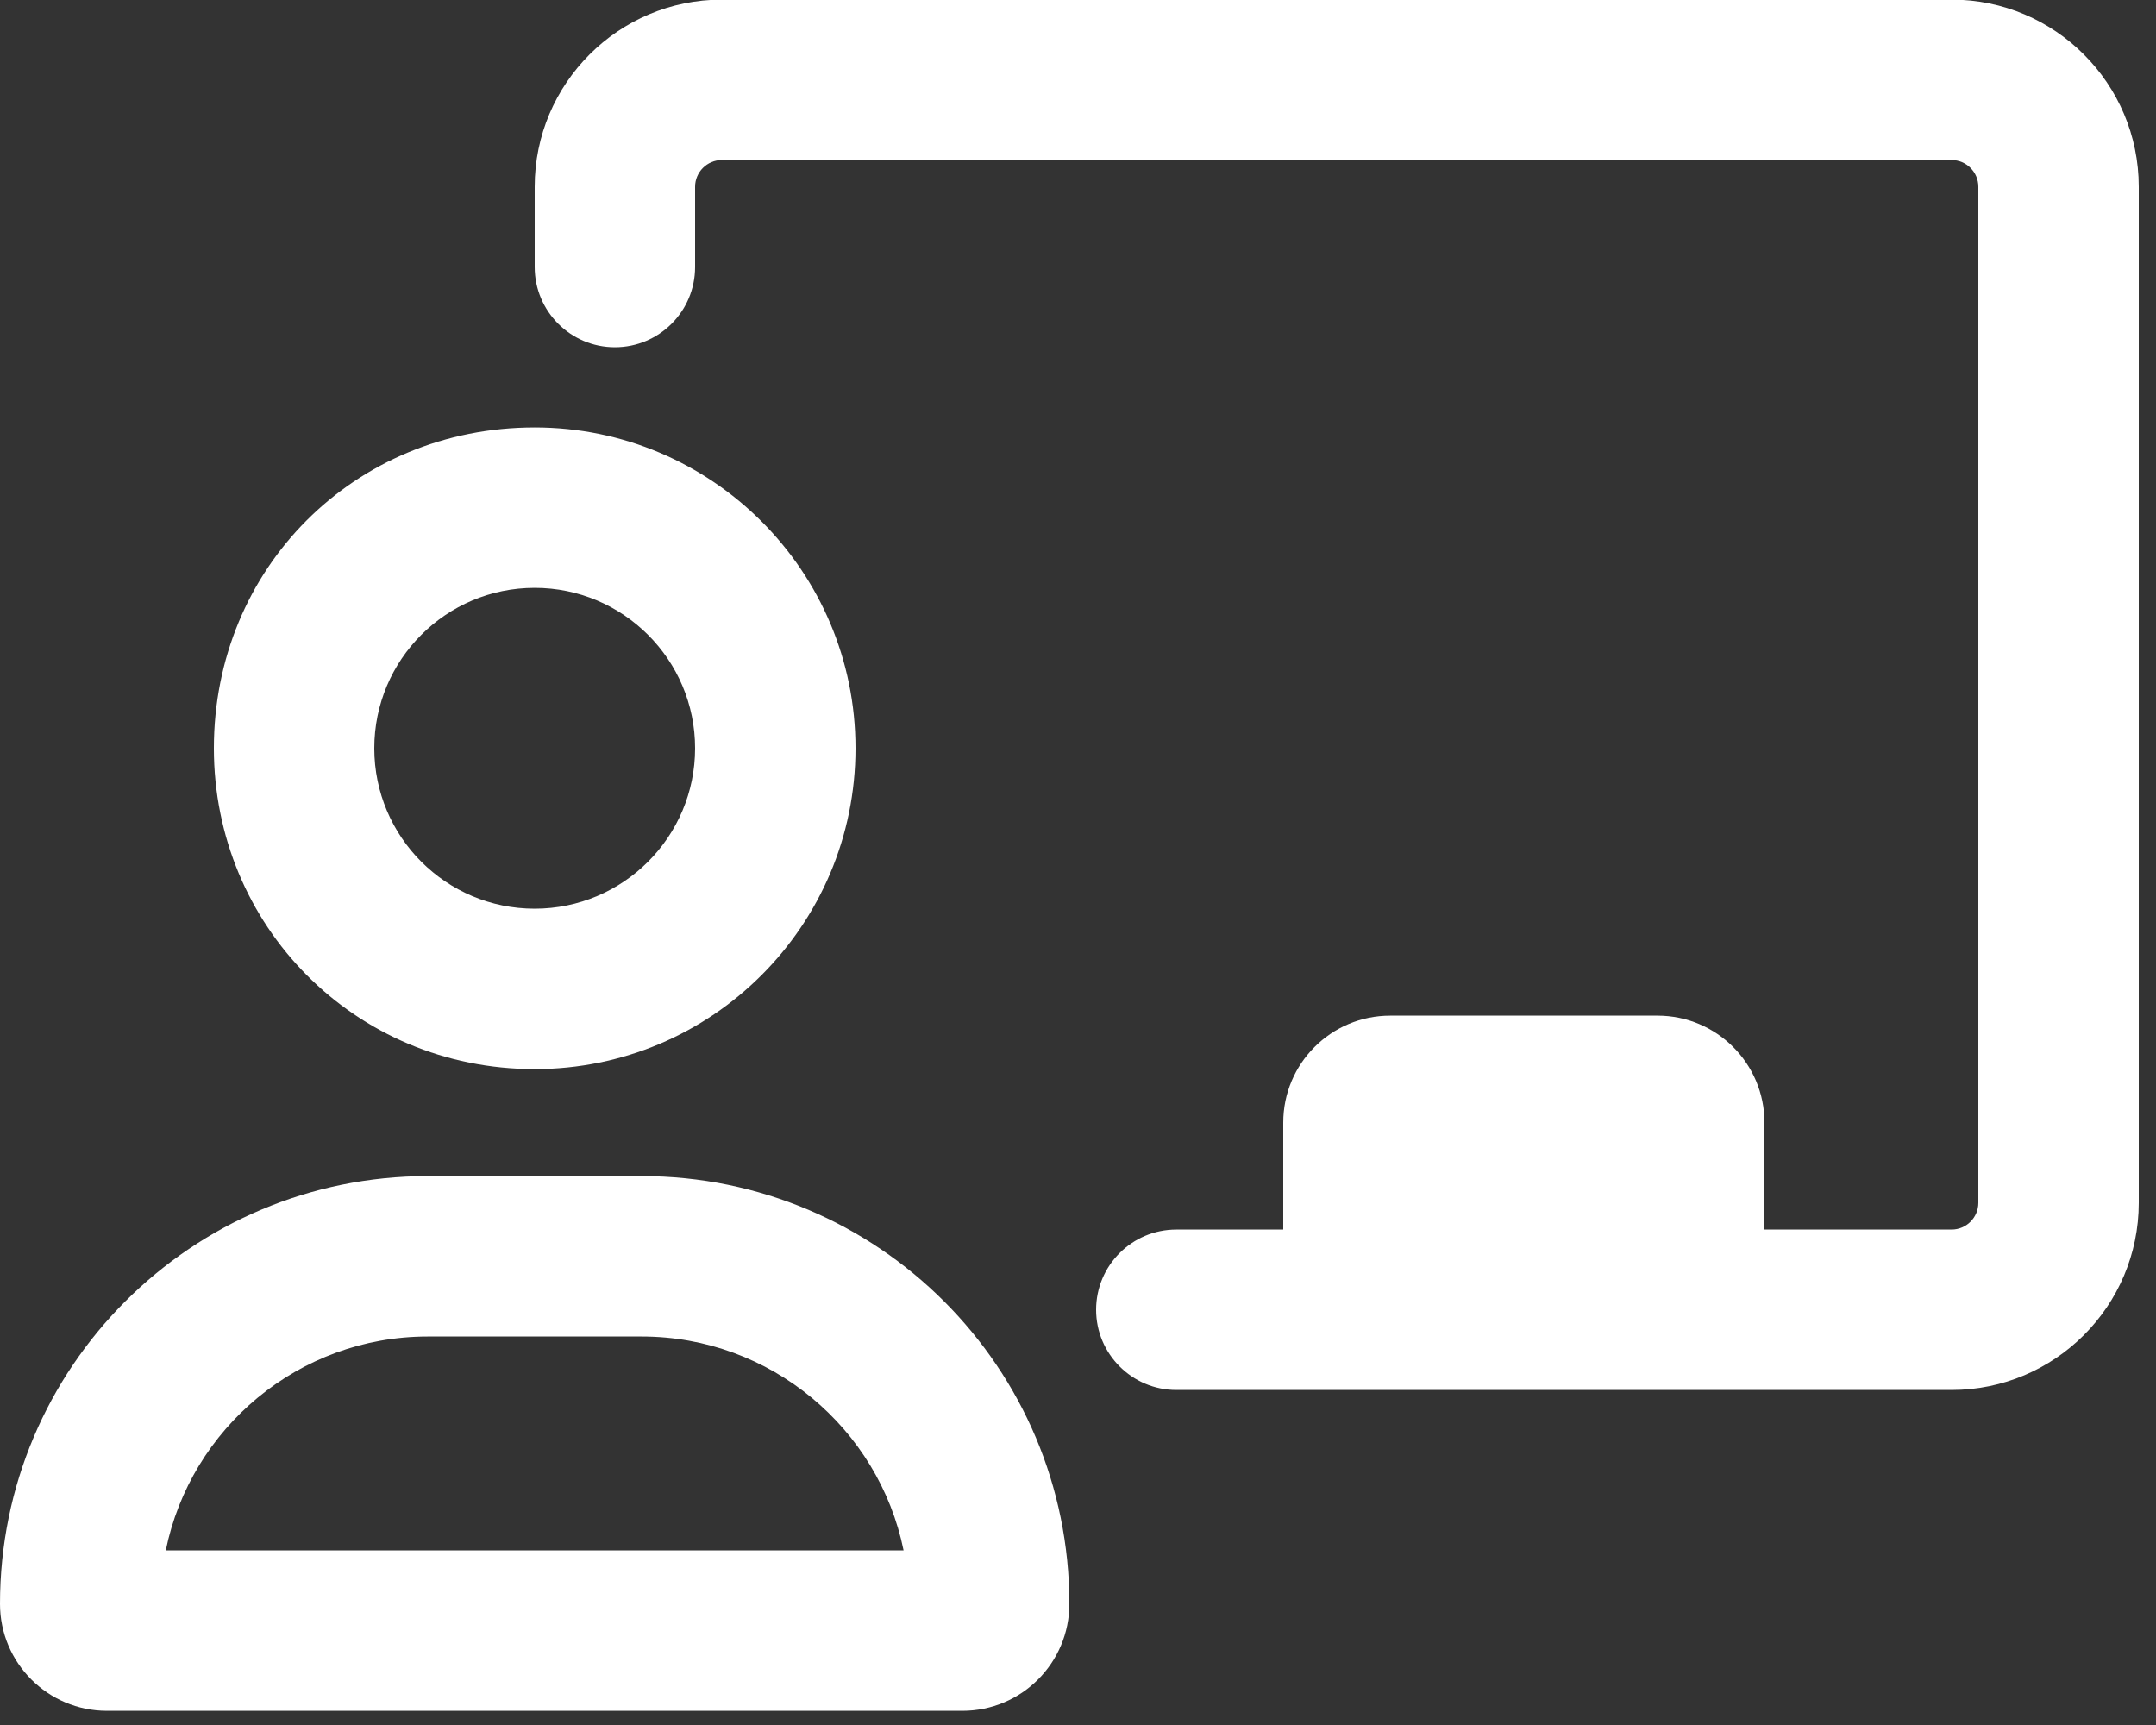
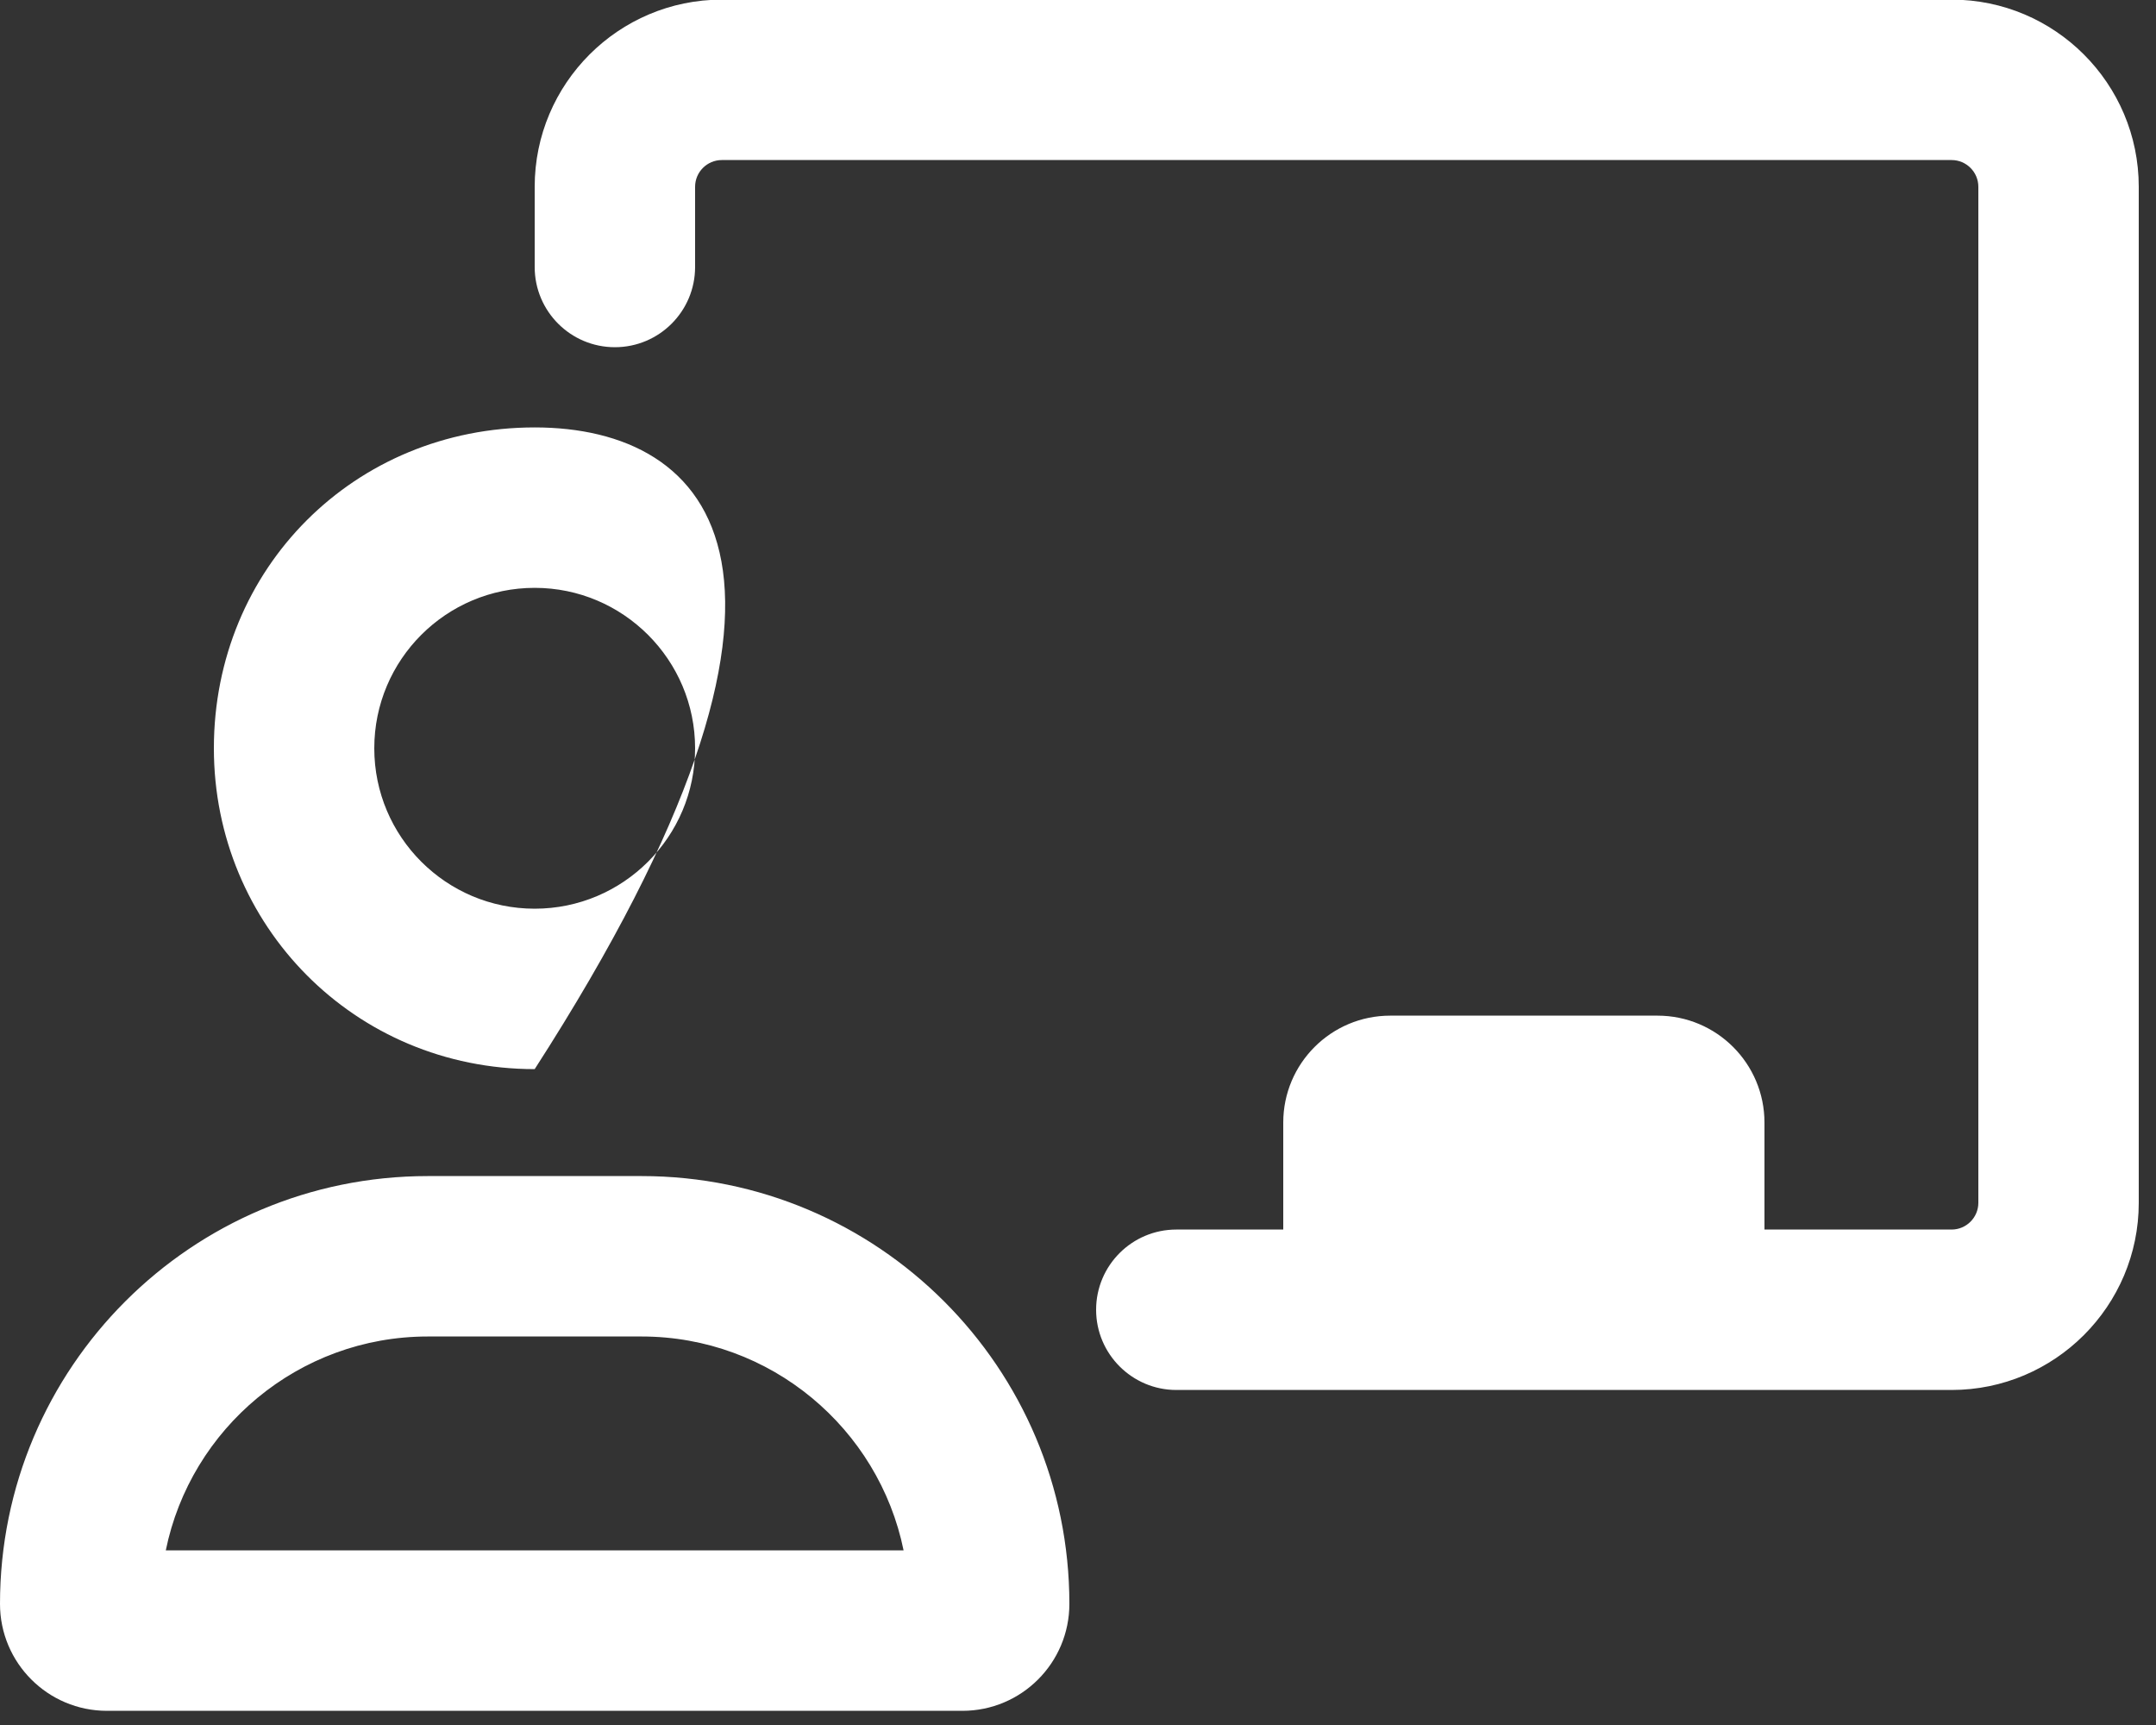
<svg xmlns="http://www.w3.org/2000/svg" width="40px" height="32px" version="1.1" xml:space="preserve" style="fill-rule:evenodd;clip-rule:evenodd;stroke-linejoin:round;stroke-miterlimit:2;">
  <rect width="100%" height="100%" fill="#333333" stroke="none" />
  <g transform="matrix(1,0,0,1,-1068,-2194.73)">
    <g transform="matrix(1,0,0,1,0,31.893)">
      <g transform="matrix(0.062,0,0,0.062,1068,2162.83)">
-         <path d="M192,352L128,352C57.31,352 0,409.3 0,480C0,497.67 14.33,512 32,512L288,512C305.67,512 320,497.67 320,480C320,409.3 262.7,352 192,352ZM49.61,464C57.04,427.5 89.37,400 128,400L192,400C230.63,400 262.96,427.53 270.39,464L49.61,464ZM160,320C213.02,320 256,277.02 256,224C256,170.98 213.02,128 160,128C106.1,128 64,170.1 64,224C64,277 106.1,320 160,320ZM160,176C186.47,176 208,197.53 208,224C208,250.47 186.5,272 160,272C133.5,272 112,250.5 112,224C112,197.5 133.5,176 160,176ZM584,0L216,0C185.1,0 160,25.12 160,56L160,80C160,93.25 170.75,104 184,104C197.25,104 208,93.25 208,80L208,56C208,51.594 211.594,48 216,48L584,48C588.406,48 592,51.594 592,56L592,360C592,364.406 588.406,368 584,368L528,368L528,336C528,318.33 513.67,304 496,304L416,304C398.33,304 384,318.33 384,336L384,368L352,368C338.75,368 328,378.75 328,392C328,405.25 338.8,416 352,416L584,416C614.88,416 640,390.88 640,360L640,56C640,25.12 614.9,0 584,0Z" style="fill:white;fill-rule:nonzero;" />
+         <path d="M192,352L128,352C57.31,352 0,409.3 0,480C0,497.67 14.33,512 32,512L288,512C305.67,512 320,497.67 320,480C320,409.3 262.7,352 192,352ZM49.61,464C57.04,427.5 89.37,400 128,400L192,400C230.63,400 262.96,427.53 270.39,464L49.61,464ZM160,320C256,170.98 213.02,128 160,128C106.1,128 64,170.1 64,224C64,277 106.1,320 160,320ZM160,176C186.47,176 208,197.53 208,224C208,250.47 186.5,272 160,272C133.5,272 112,250.5 112,224C112,197.5 133.5,176 160,176ZM584,0L216,0C185.1,0 160,25.12 160,56L160,80C160,93.25 170.75,104 184,104C197.25,104 208,93.25 208,80L208,56C208,51.594 211.594,48 216,48L584,48C588.406,48 592,51.594 592,56L592,360C592,364.406 588.406,368 584,368L528,368L528,336C528,318.33 513.67,304 496,304L416,304C398.33,304 384,318.33 384,336L384,368L352,368C338.75,368 328,378.75 328,392C328,405.25 338.8,416 352,416L584,416C614.88,416 640,390.88 640,360L640,56C640,25.12 614.9,0 584,0Z" style="fill:white;fill-rule:nonzero;" />
      </g>
    </g>
  </g>
</svg>